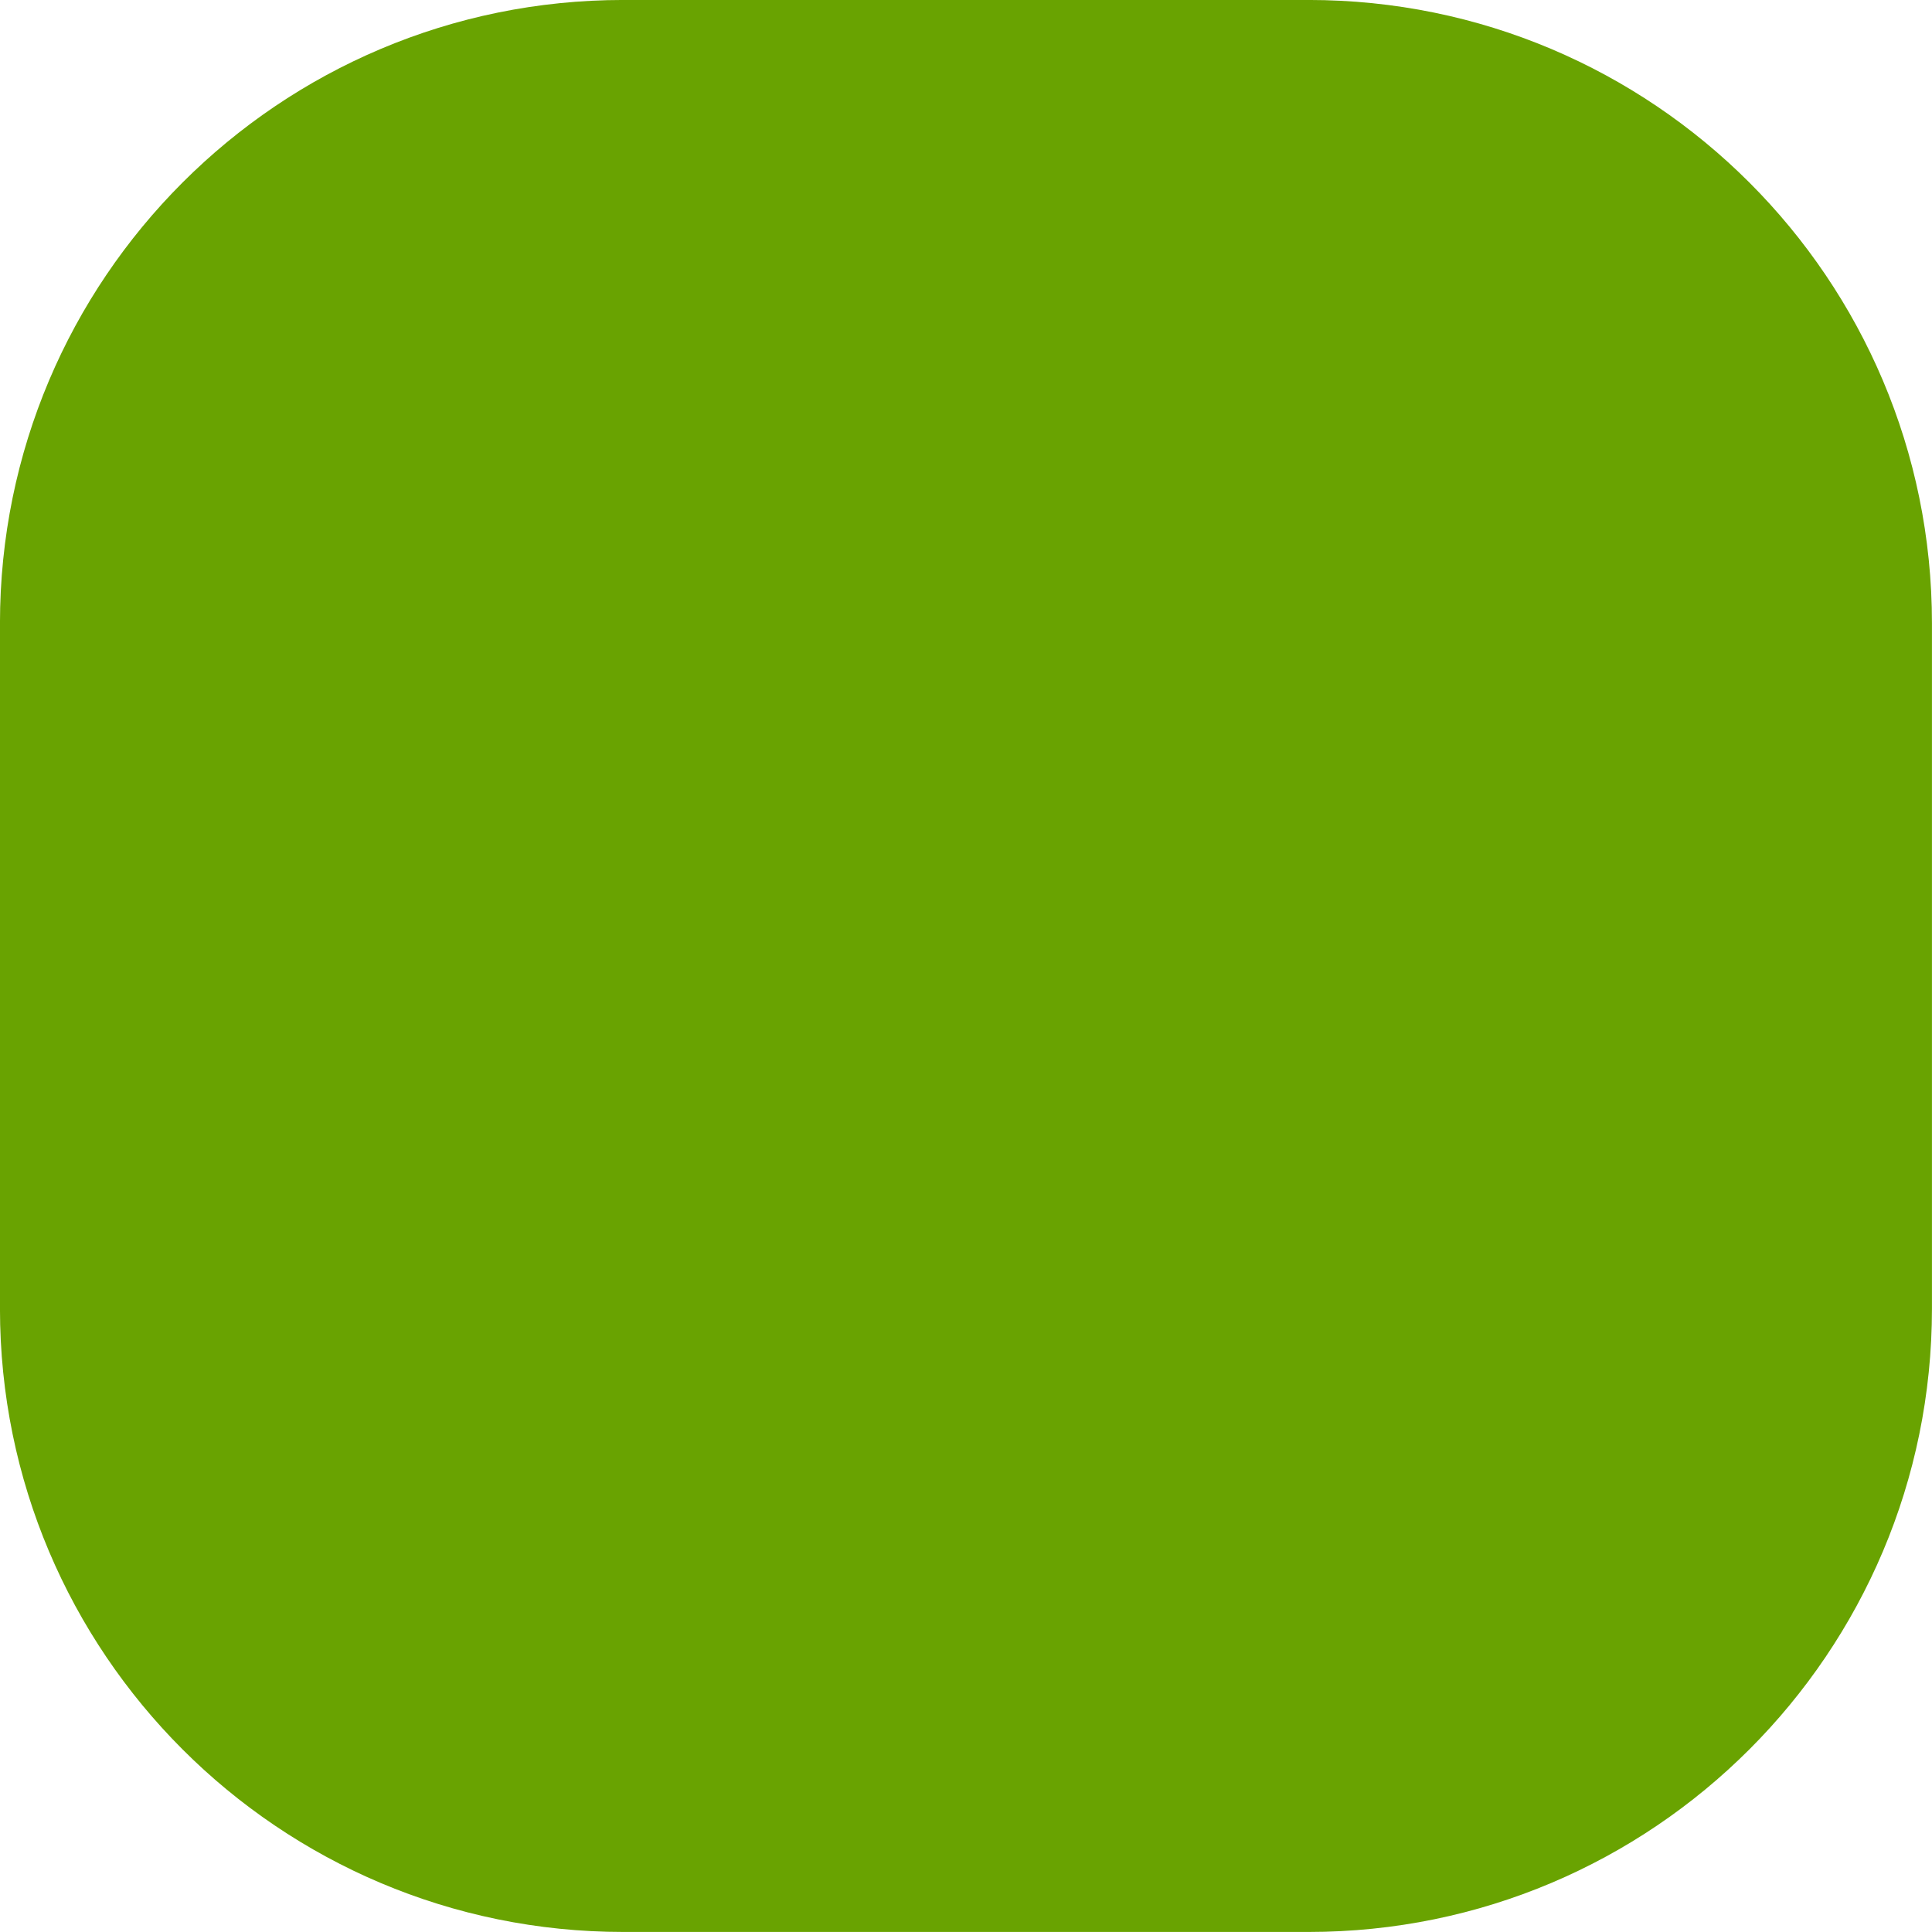
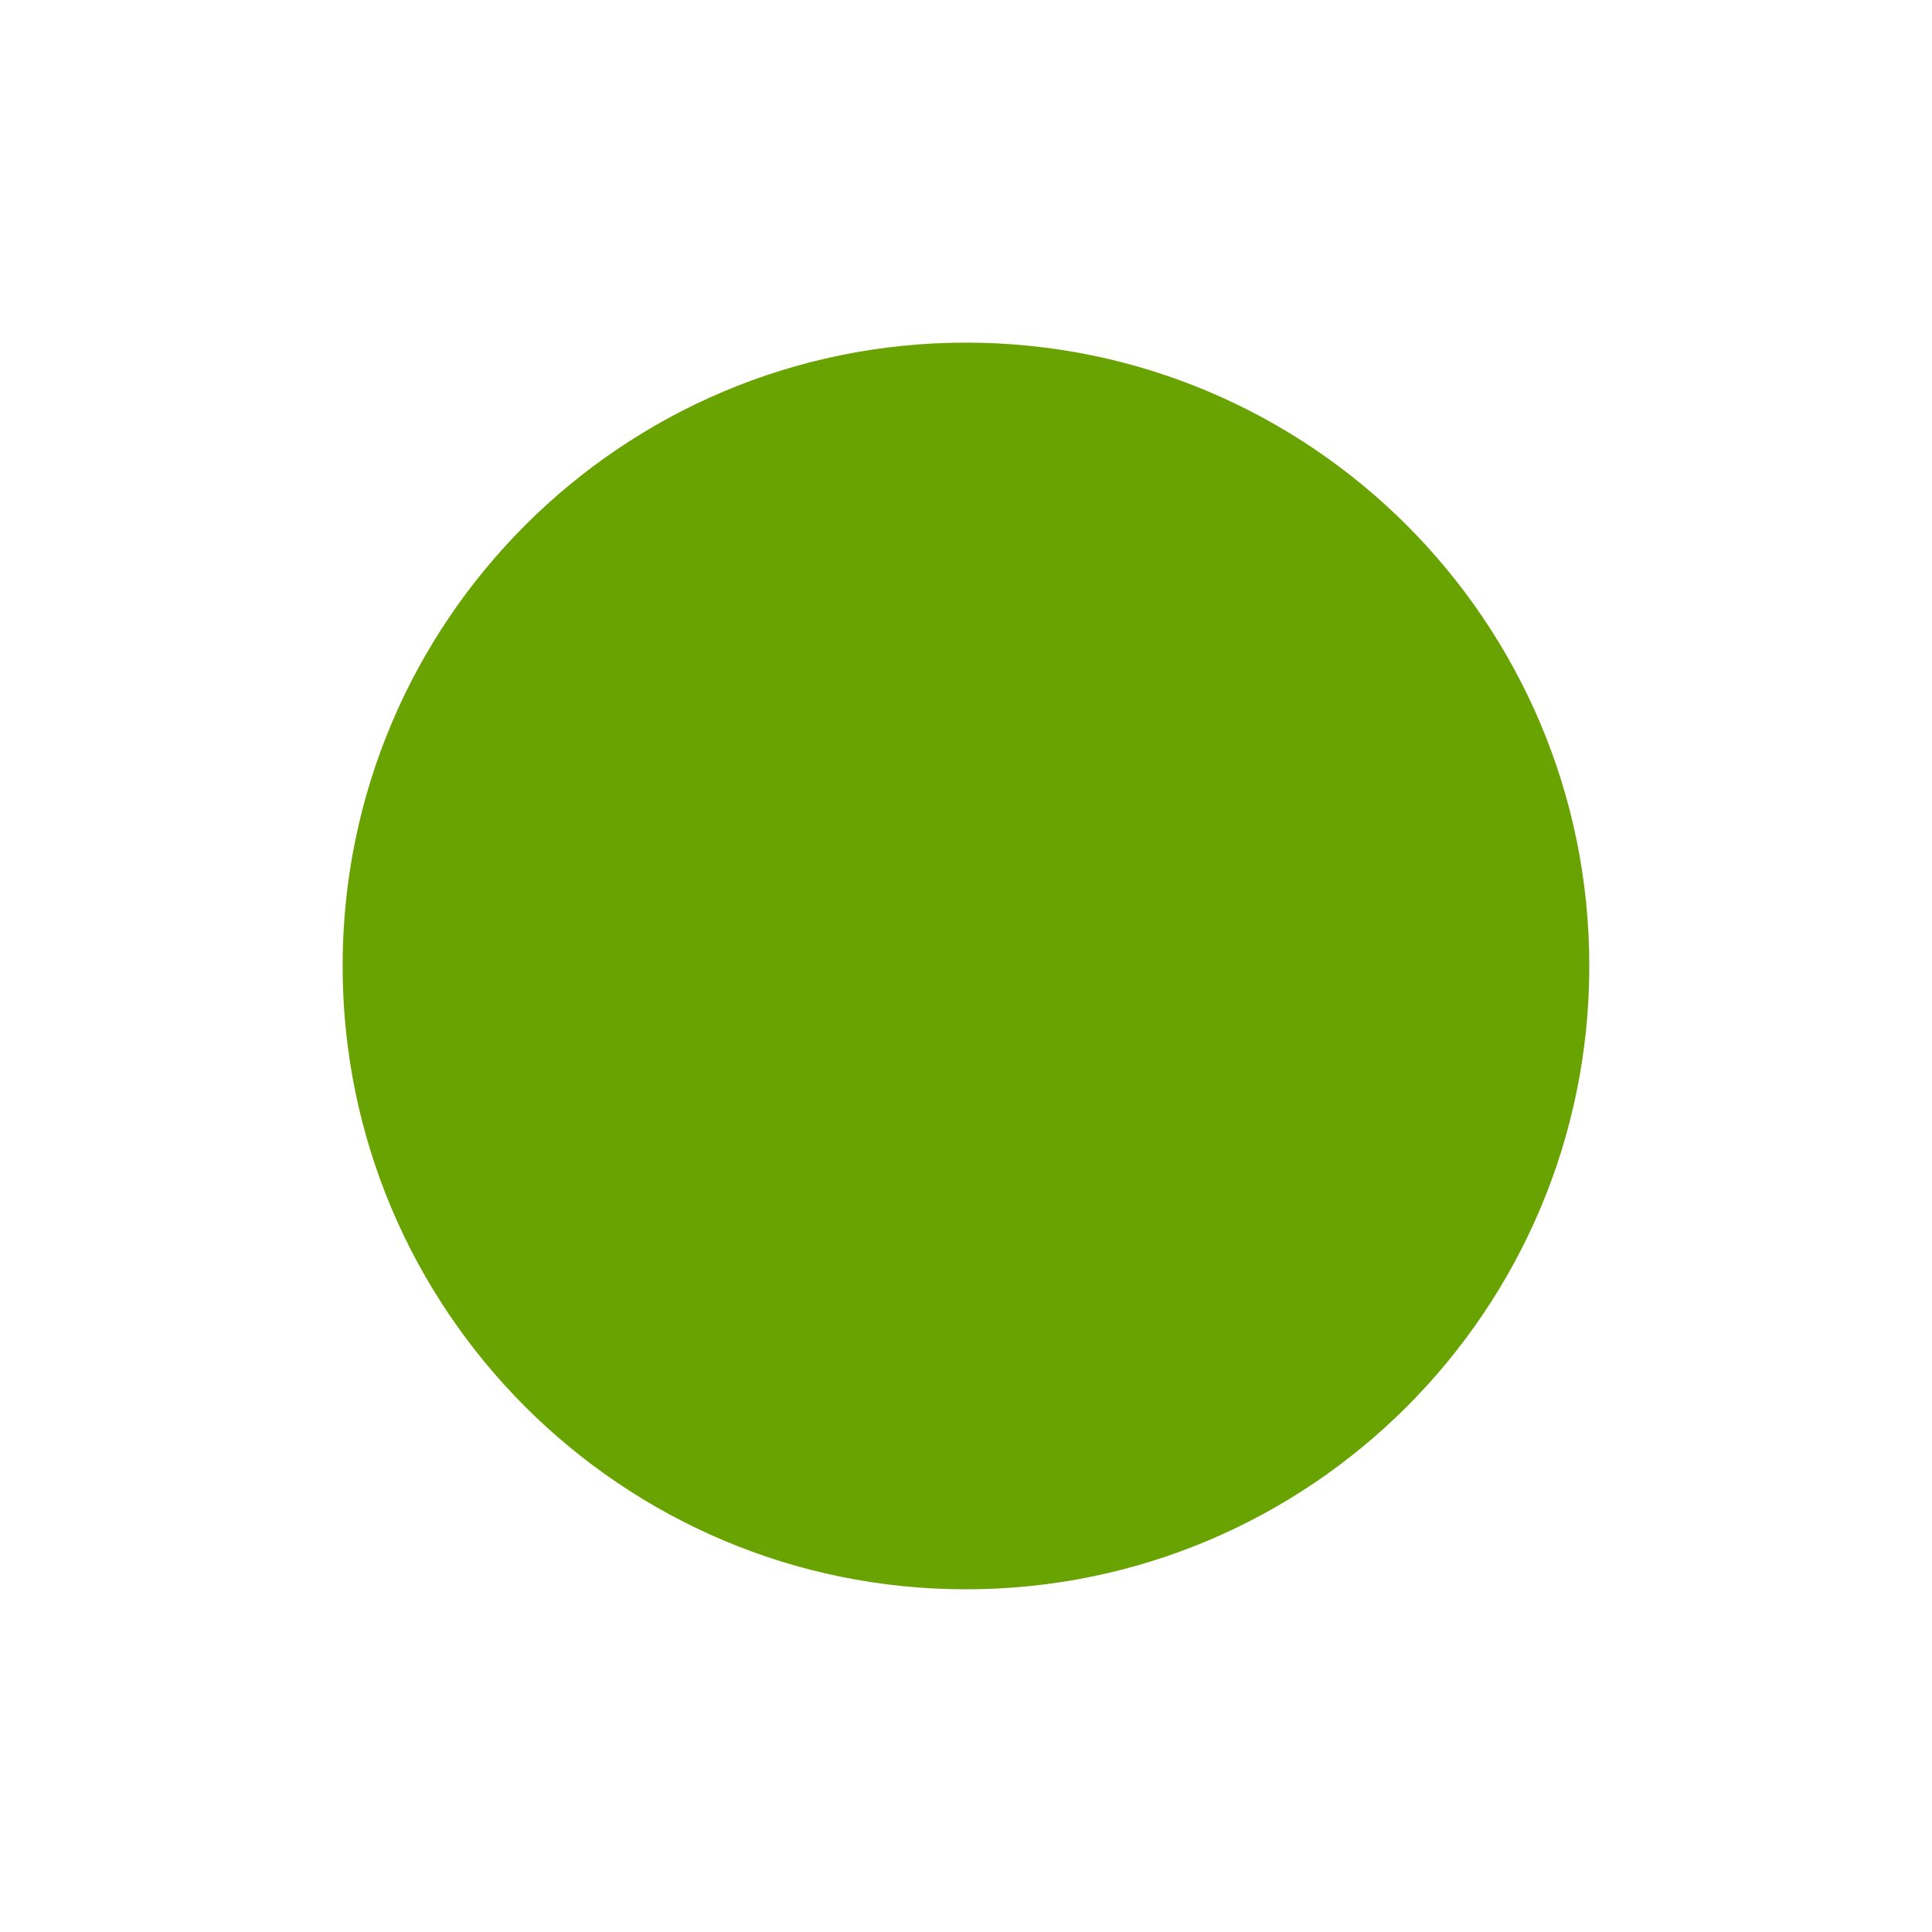
<svg xmlns="http://www.w3.org/2000/svg" fill="#000000" height="2780.3" preserveAspectRatio="xMidYMid meet" version="1" viewBox="109.9 109.9 2780.3 2780.3" width="2780.3" zoomAndPan="magnify">
  <g id="change1_1">
-     <path d="M109.857,1006.891v986.218c0,495.418,401.616,897.034,897.034,897.034h986.218 c495.418,0,897.034-401.616,897.034-897.034v-986.218c0-495.418-401.616-897.034-897.034-897.034h-986.218 C511.473,109.857,109.857,511.473,109.857,1006.891z" fill="#69a301" />
-   </g>
+     </g>
  <g id="change2_1">
-     <path d="M1500.001,2397.035h-0.002c-495.418,0-897.034-401.616-897.034-897.034v-0.002 c0-495.418,401.616-897.034,897.034-897.034h0.002c495.418,0,897.034,401.616,897.034,897.034v0.002 C2397.035,1995.419,1995.419,2397.035,1500.001,2397.035z" fill="#69a301" />
+     <path d="M1500.001,2397.035c-495.418,0-897.034-401.616-897.034-897.034v-0.002 c0-495.418,401.616-897.034,897.034-897.034h0.002c495.418,0,897.034,401.616,897.034,897.034v0.002 C2397.035,1995.419,1995.419,2397.035,1500.001,2397.035z" fill="#69a301" />
  </g>
</svg>